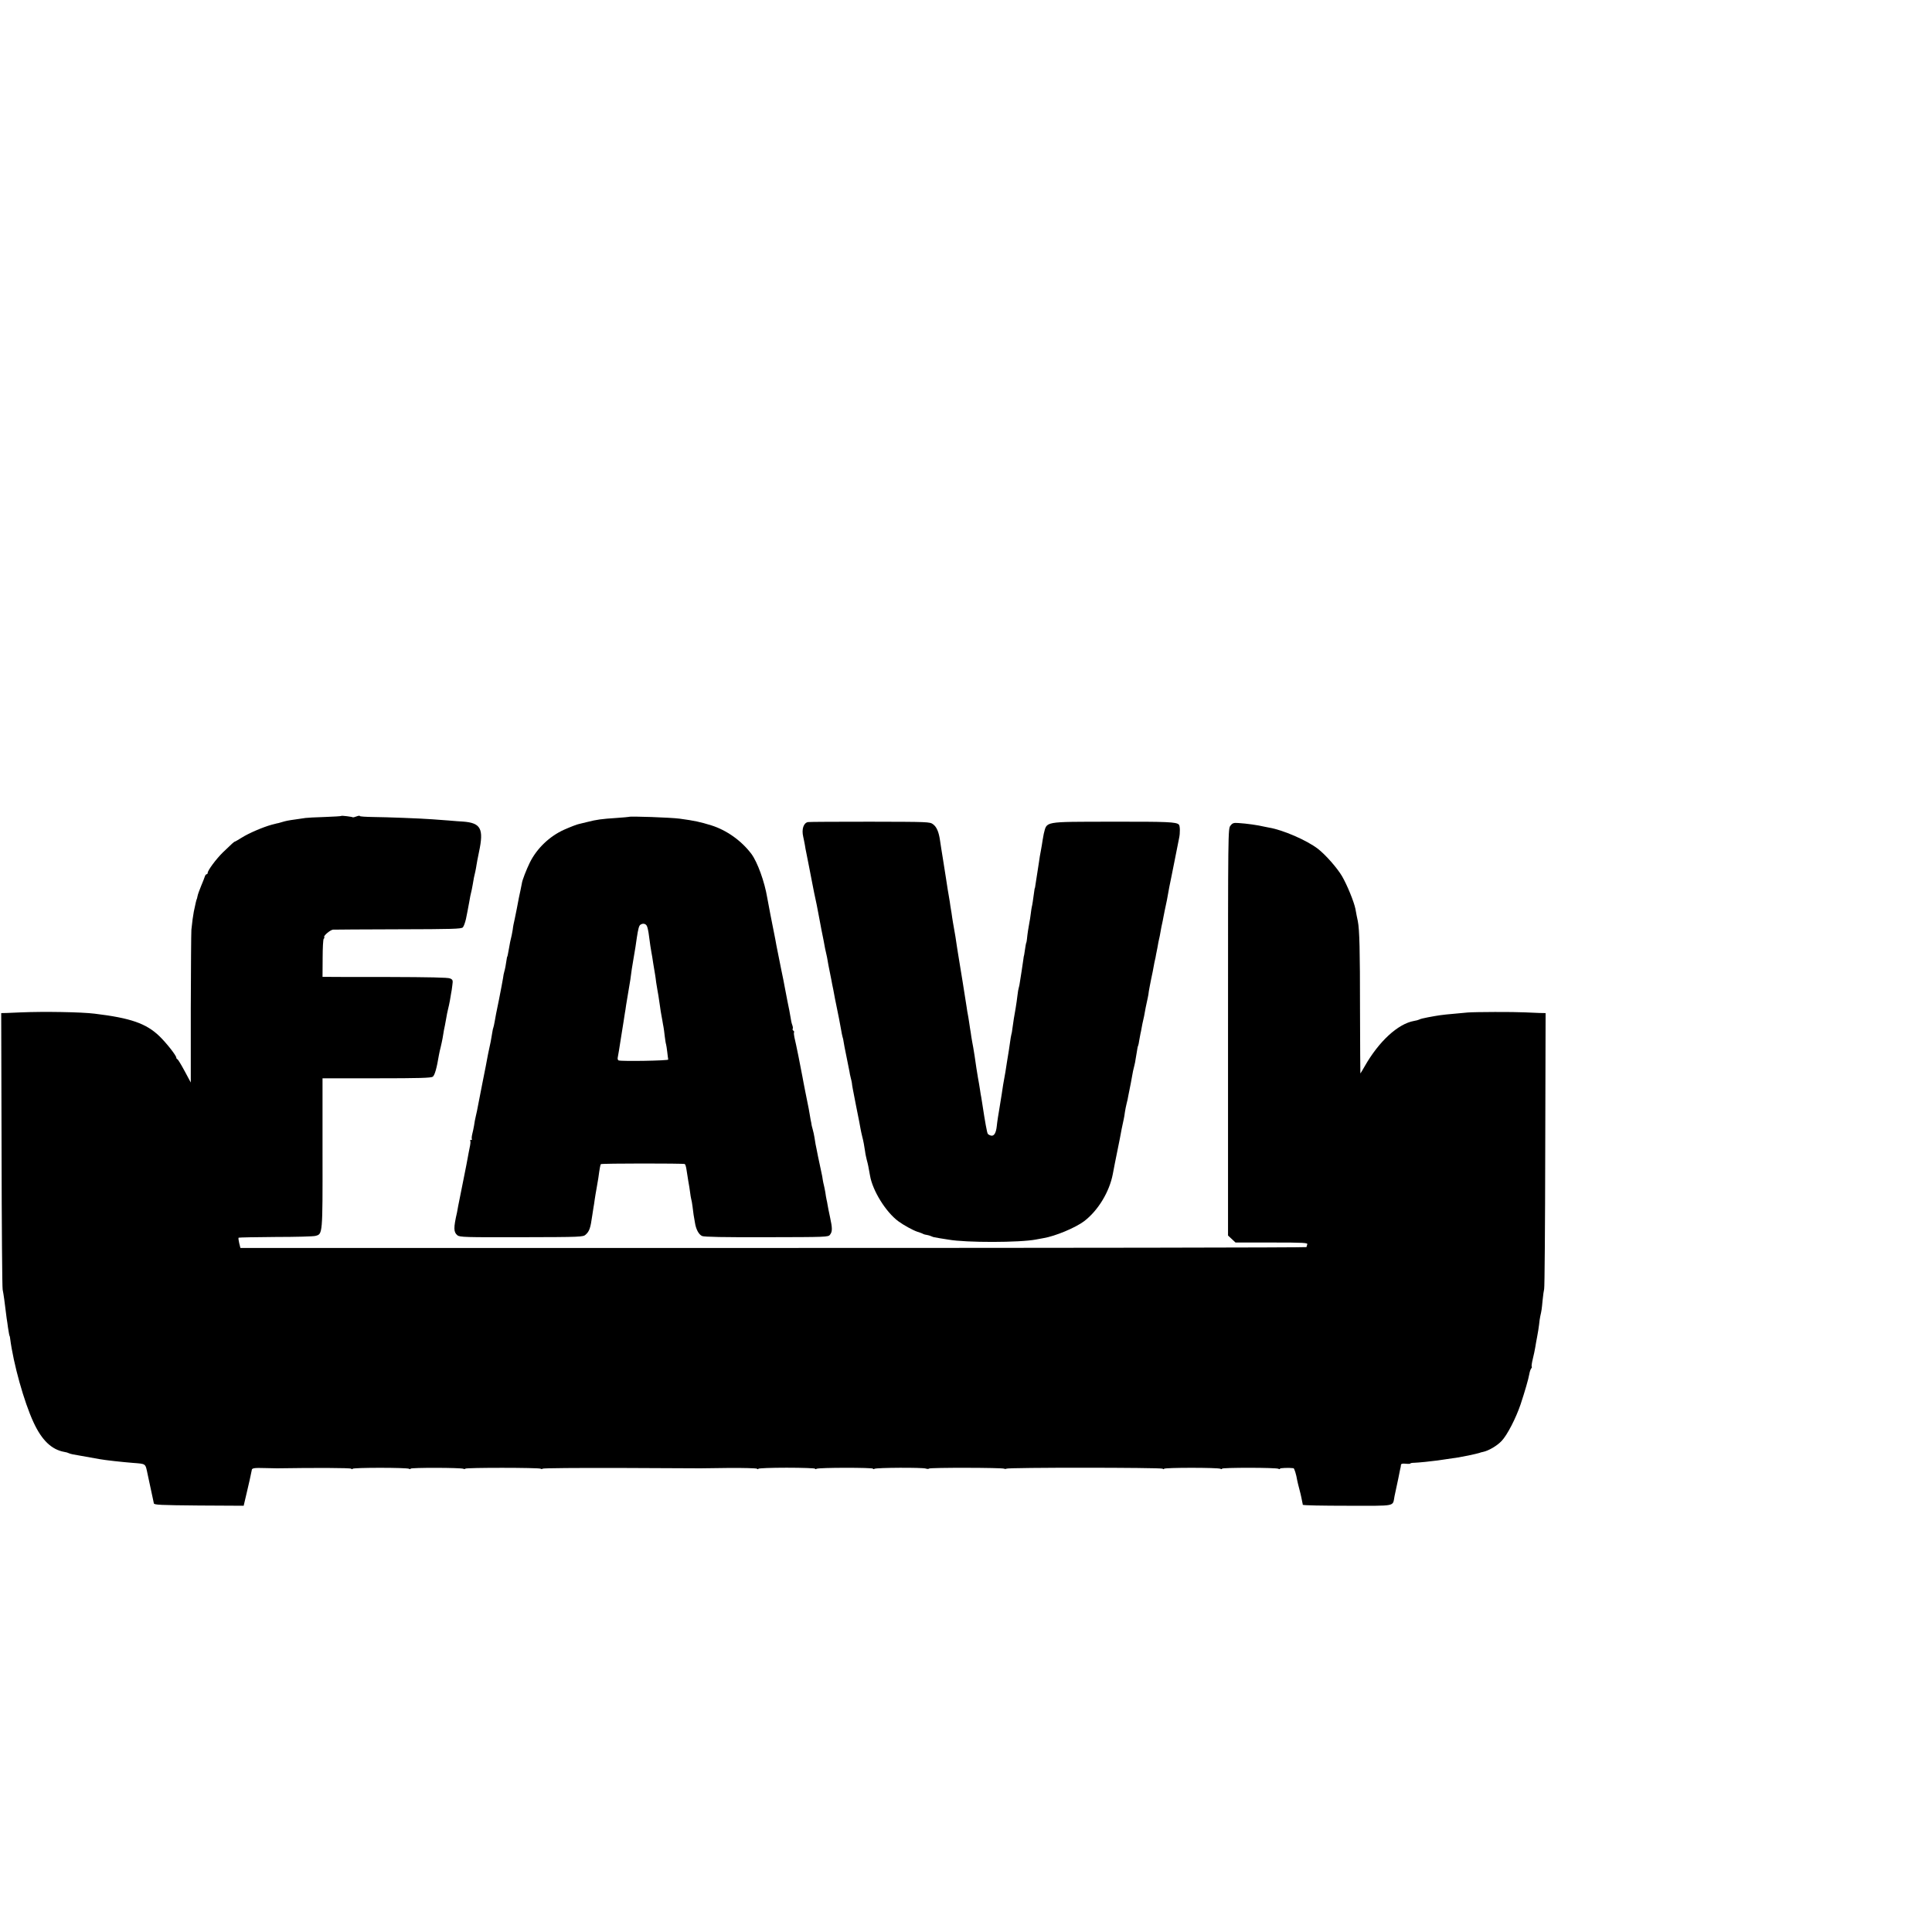
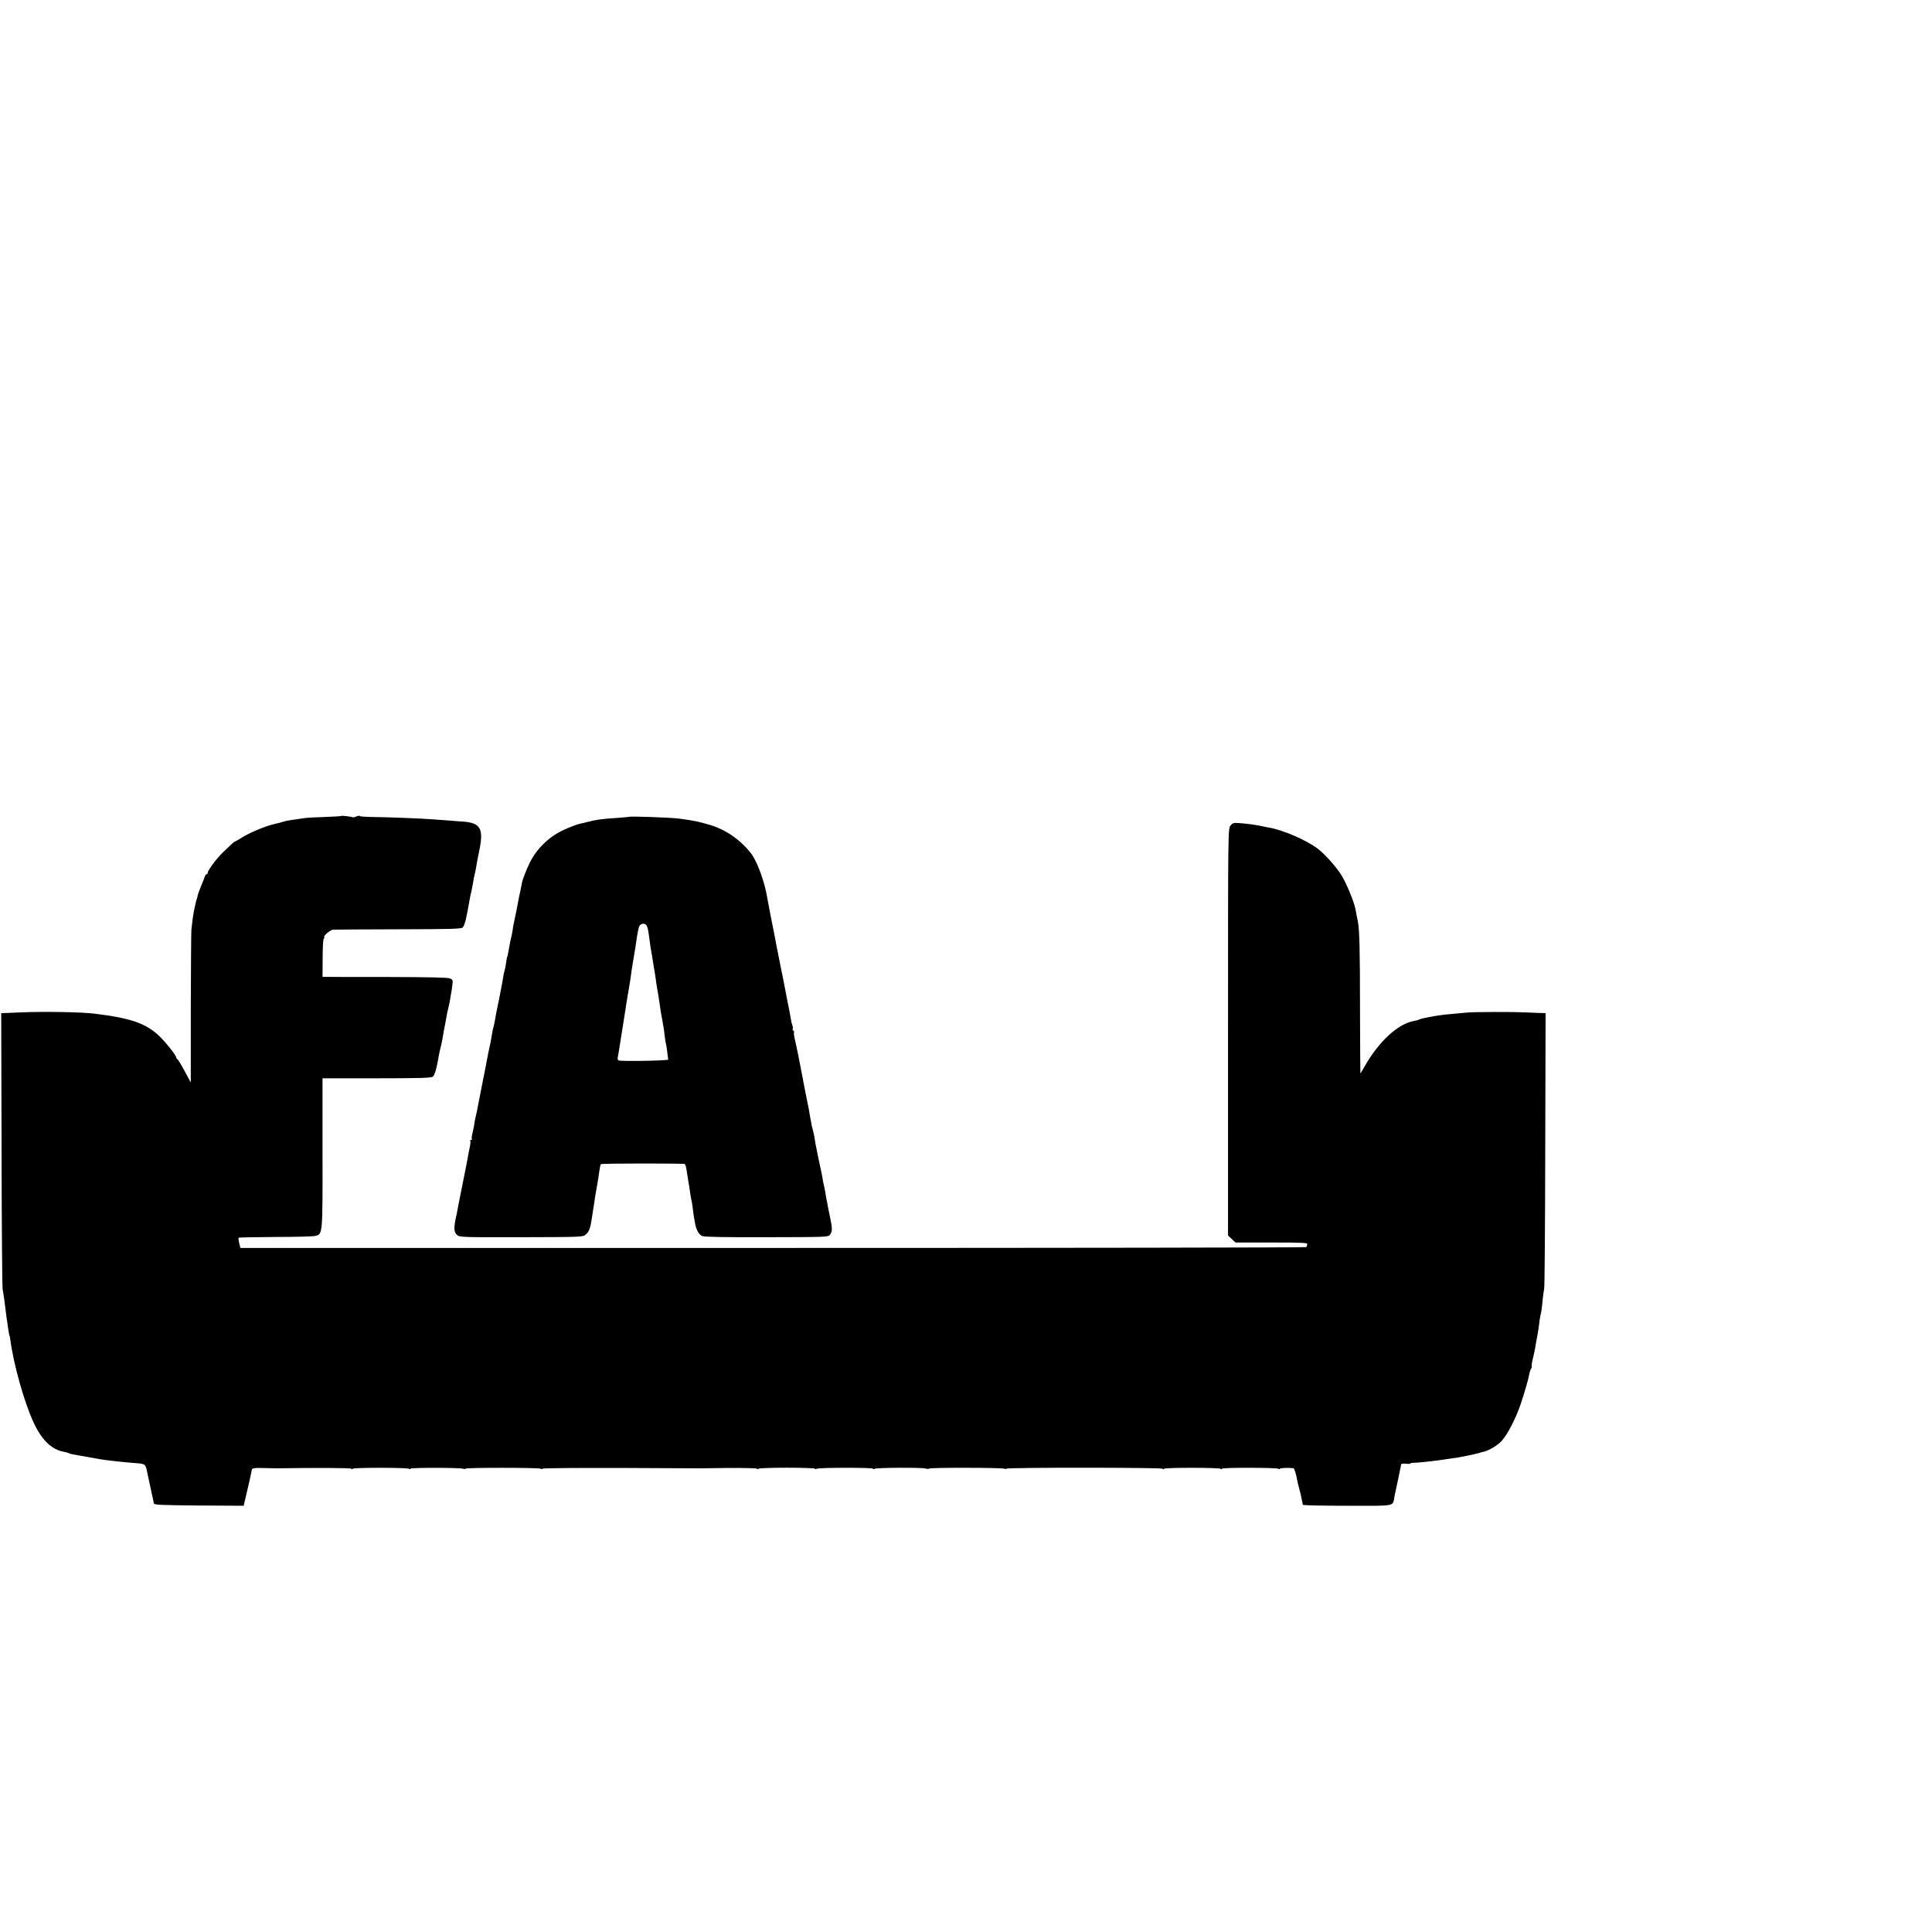
<svg xmlns="http://www.w3.org/2000/svg" width="16" height="16" viewBox="0 0 16 16">
  <g transform="translate(0,16) scale(0.001,-0.001)" fill="#000000" stroke="none">
    <path d="M2826 9243 c-2 -3 -64 -6 -138 -9 -73 -2 -144 -6 -158 -8 -14 -2 -47 -7 -75 -11 -73 -10 -86 -13 -123 -24 -18 -5 -33 -10 -35 -9 -1 0 -22 -5 -47 -12 -70 -19 -190 -70 -248 -107 -29 -18 -55 -33 -57 -33 -6 0 -22 -15 -100 -90 -55 -54 -125 -148 -125 -169 0 -6 -4 -11 -9 -11 -5 0 -11 -8 -14 -17 -3 -10 -17 -46 -31 -79 -14 -34 -28 -72 -30 -85 -3 -13 -5 -24 -6 -24 -2 0 -12 -40 -25 -105 -6 -30 -14 -89 -20 -150 -2 -25 -4 -319 -5 -655 l0 -610 -51 95 c-28 52 -55 97 -60 98 -5 2 -9 8 -9 13 0 18 -83 123 -141 179 -109 104 -236 149 -534 185 -111 14 -421 19 -610 11 -38 -2 -91 -4 -118 -5 l-47 -1 3 -1132 c1 -623 5 -1144 9 -1158 3 -14 9 -50 13 -80 7 -59 12 -98 20 -157 4 -21 8 -55 11 -76 7 -47 12 -72 14 -72 1 0 3 -9 4 -20 27 -210 115 -525 194 -695 68 -147 149 -225 254 -244 15 -2 31 -7 36 -10 5 -3 19 -7 33 -10 90 -16 199 -36 224 -40 50 -9 187 -24 275 -31 112 -9 103 -2 123 -96 10 -46 25 -115 33 -154 8 -38 17 -77 18 -85 3 -13 53 -15 374 -18 l370 -2 11 47 c6 27 13 57 16 68 2 11 12 54 22 95 9 41 17 80 18 85 0 17 21 20 112 17 48 -1 93 -2 98 -2 314 5 603 4 613 -3 6 -5 12 -6 12 -1 0 11 451 11 468 0 6 -4 12 -4 12 1 0 10 422 9 438 -1 6 -3 13 -3 15 1 6 10 609 9 624 0 6 -4 14 -4 16 0 3 5 295 7 649 6 353 -2 650 -3 658 -3 8 0 114 1 235 3 121 1 226 -2 233 -6 6 -5 12 -6 12 -1 0 5 106 9 235 9 129 0 235 -4 235 -8 0 -5 6 -5 12 -1 17 11 468 11 468 1 0 -5 6 -5 12 -1 16 10 396 12 425 2 12 -4 24 -4 27 0 5 9 608 8 622 -1 6 -3 14 -3 18 0 10 11 1279 10 1294 0 6 -5 12 -6 12 -1 0 11 451 11 468 0 6 -4 12 -4 12 1 0 10 451 10 468 -1 6 -4 12 -4 12 1 0 6 74 9 112 4 7 -1 23 -51 31 -101 3 -14 10 -45 17 -70 7 -25 14 -56 17 -70 3 -14 6 -32 8 -40 2 -8 4 -18 4 -22 1 -5 167 -8 370 -8 415 0 372 -9 390 80 5 25 12 56 15 70 3 14 10 48 16 75 5 28 12 61 15 75 4 14 7 31 7 38 1 10 13 13 40 10 21 -2 38 -1 38 2 0 3 15 6 33 6 34 1 142 12 192 19 17 3 47 7 68 10 89 12 116 17 187 31 41 9 82 18 90 21 8 3 23 8 32 9 45 9 117 51 154 91 46 48 118 188 157 303 35 106 65 209 72 250 3 19 10 39 15 46 6 6 8 13 5 16 -3 3 1 32 9 64 8 32 17 75 20 94 3 19 10 60 16 90 6 30 13 75 16 100 2 25 7 56 10 70 10 44 12 54 19 130 4 41 10 84 13 95 4 11 8 530 9 1153 l3 1132 -52 1 c-29 1 -82 3 -118 5 -100 5 -408 4 -475 -1 -162 -14 -221 -20 -275 -30 -19 -4 -44 -8 -55 -10 -34 -6 -65 -14 -73 -19 -5 -3 -24 -8 -42 -11 -133 -24 -291 -169 -409 -377 -18 -32 -34 -58 -35 -58 -1 0 -2 240 -3 533 0 483 -4 658 -18 728 -6 27 -13 62 -20 102 -12 59 -68 197 -111 271 -40 68 -136 177 -199 226 -92 71 -290 157 -405 176 -8 1 -26 5 -40 8 -54 13 -147 26 -213 30 -41 3 -50 0 -67 -22 -20 -25 -20 -43 -20 -1710 l0 -1684 31 -29 31 -29 300 0 c270 0 300 -2 294 -16 -3 -9 -6 -19 -6 -22 0 -4 -1986 -7 -4414 -7 l-4415 0 -10 40 c-5 21 -8 42 -5 45 3 2 141 5 307 6 166 0 315 4 330 9 59 16 59 7 58 686 l0 619 448 0 c350 0 451 3 465 13 16 12 33 70 51 180 3 18 10 48 15 67 5 19 11 51 15 70 11 67 14 85 20 110 3 14 8 41 11 60 3 19 9 51 14 70 5 19 12 52 16 74 3 21 8 48 10 60 3 11 7 41 10 66 6 42 4 47 -19 57 -17 8 -172 11 -513 12 -269 0 -501 0 -516 1 l-27 0 1 155 c0 85 4 157 9 161 5 3 7 9 4 14 -7 11 52 60 73 61 9 1 252 2 539 3 448 1 525 3 536 16 8 8 19 40 26 70 12 57 13 66 27 140 4 25 8 47 9 50 10 41 16 70 20 95 6 40 13 74 22 110 3 17 8 39 9 50 1 11 11 61 21 110 41 192 15 240 -132 251 -22 1 -76 5 -120 9 -44 3 -105 8 -135 10 -91 7 -378 18 -492 19 -60 1 -108 4 -108 8 0 4 -12 3 -27 -3 -16 -6 -29 -9 -30 -8 -5 5 -93 16 -97 12z" />
    <path d="M5208 9235 c-2 -1 -48 -5 -103 -9 -125 -8 -165 -14 -240 -33 -33 -8 -64 -16 -70 -17 -14 -2 -71 -24 -125 -48 -119 -54 -224 -154 -282 -271 -28 -57 -64 -149 -66 -172 -1 -5 -6 -30 -11 -55 -6 -25 -20 -94 -31 -155 -12 -60 -24 -119 -27 -130 -2 -11 -6 -31 -7 -45 -3 -20 -12 -66 -21 -100 -1 -3 -5 -27 -10 -55 -10 -57 -12 -64 -14 -67 -2 -2 -4 -14 -6 -28 -5 -38 -13 -78 -19 -98 -3 -9 -8 -33 -10 -52 -3 -19 -18 -100 -34 -180 -17 -80 -33 -162 -36 -184 -4 -21 -8 -41 -10 -45 -2 -3 -7 -24 -10 -46 -4 -22 -9 -56 -13 -75 -9 -45 -8 -40 -16 -75 -4 -16 -8 -41 -11 -55 -2 -14 -20 -106 -40 -205 -19 -99 -37 -191 -40 -205 -2 -14 -9 -46 -15 -71 -6 -25 -13 -61 -15 -80 -3 -19 -10 -51 -15 -71 -5 -20 -6 -39 -3 -42 3 -4 0 -6 -7 -6 -7 0 -10 -4 -6 -9 3 -5 0 -31 -6 -58 -5 -26 -12 -59 -14 -73 -2 -14 -20 -106 -40 -205 -20 -99 -38 -191 -41 -205 -2 -14 -6 -36 -9 -50 -30 -130 -29 -164 3 -190 19 -16 65 -17 530 -16 495 1 511 2 532 21 31 28 40 53 55 160 3 22 8 51 10 65 3 14 7 43 10 65 3 22 10 63 15 90 5 28 12 67 15 88 11 82 17 112 21 116 6 7 684 7 695 1 5 -3 11 -24 14 -45 3 -22 10 -65 15 -95 6 -30 12 -72 15 -94 2 -21 7 -46 9 -55 3 -9 8 -36 11 -61 3 -25 7 -56 9 -70 3 -14 7 -42 11 -64 8 -55 31 -99 59 -112 16 -8 182 -11 534 -10 499 1 512 1 526 21 20 26 20 53 0 145 -9 41 -18 86 -20 100 -2 14 -6 34 -9 46 -3 12 -7 39 -10 60 -4 21 -9 48 -12 59 -3 11 -7 30 -9 43 -1 12 -7 44 -13 70 -6 26 -18 83 -27 127 -9 44 -17 89 -20 100 -2 10 -6 36 -9 56 -3 20 -10 50 -15 68 -5 17 -9 34 -9 36 0 3 -3 22 -8 43 -4 20 -7 42 -8 47 -1 11 -8 47 -36 185 -10 52 -21 106 -23 120 -11 63 -55 282 -67 329 -4 19 -6 38 -3 42 2 4 0 10 -6 14 -6 4 -8 10 -5 15 3 5 1 19 -4 32 -5 12 -11 41 -14 63 -3 22 -15 83 -26 135 -10 52 -21 109 -24 125 -3 17 -14 75 -26 130 -20 99 -23 117 -41 205 -4 25 -11 59 -14 75 -15 73 -58 293 -62 320 -22 133 -81 295 -131 363 -82 109 -205 197 -333 237 -95 29 -136 38 -260 55 -73 10 -414 22 -422 15z m151 -908 c5 -13 12 -46 15 -73 10 -75 15 -111 21 -142 3 -15 10 -56 15 -92 6 -36 13 -76 15 -90 2 -14 7 -43 9 -65 3 -22 8 -50 10 -61 5 -24 11 -63 22 -139 3 -27 9 -59 11 -70 2 -11 6 -33 9 -50 2 -16 7 -39 9 -51 2 -11 7 -45 10 -75 4 -30 8 -60 11 -67 2 -8 7 -37 10 -65 3 -29 7 -56 8 -62 1 -9 -385 -16 -411 -7 -6 2 -10 13 -7 25 2 12 7 38 10 57 3 19 12 73 19 120 8 47 17 103 20 125 3 22 8 51 10 65 3 14 7 43 10 65 7 45 22 135 30 180 3 17 8 47 10 67 2 20 11 79 20 130 17 98 20 119 29 183 11 72 18 100 30 107 22 15 47 8 55 -15z" />
-     <path d="M6692 9192 c-37 -6 -55 -59 -40 -122 4 -19 11 -51 14 -70 3 -19 7 -44 10 -55 8 -41 46 -231 49 -250 3 -20 30 -151 39 -190 2 -11 11 -58 20 -105 18 -98 22 -116 36 -185 5 -27 11 -59 13 -70 2 -11 7 -31 10 -45 4 -14 8 -38 11 -55 2 -16 10 -55 16 -85 6 -30 13 -66 16 -80 2 -14 9 -48 15 -76 5 -28 12 -61 14 -75 3 -13 7 -35 10 -49 13 -61 36 -178 41 -210 3 -19 8 -44 11 -55 4 -11 8 -29 9 -40 1 -11 12 -67 24 -125 12 -58 23 -114 25 -125 1 -11 6 -33 10 -49 4 -16 9 -36 10 -45 1 -18 8 -53 35 -191 27 -133 30 -151 36 -185 3 -16 9 -46 14 -65 10 -37 19 -87 25 -130 1 -14 8 -43 13 -65 10 -36 15 -61 27 -130 21 -126 132 -304 236 -380 42 -31 119 -73 154 -85 22 -7 45 -15 50 -19 6 -3 19 -7 30 -8 11 -2 27 -6 35 -10 21 -9 20 -9 75 -18 28 -4 59 -9 70 -11 144 -26 594 -25 725 1 14 3 41 8 60 11 98 16 266 86 339 141 115 88 209 243 237 391 12 65 11 59 58 292 3 14 10 50 15 80 6 30 14 66 17 80 3 14 8 41 10 60 3 19 9 51 14 70 5 19 12 49 14 65 6 29 10 49 21 105 2 14 7 39 10 55 5 30 10 56 21 98 3 12 7 31 8 42 2 11 7 40 11 65 3 24 8 48 11 51 2 4 6 24 9 45 4 22 8 46 10 54 2 8 7 31 10 50 3 19 8 42 10 50 2 8 7 29 10 45 8 47 16 88 31 155 3 14 7 36 8 50 2 14 11 59 19 100 9 41 19 91 22 110 3 19 8 42 10 50 2 8 7 29 9 45 3 17 8 41 11 55 2 14 7 36 9 50 3 14 8 36 11 50 3 14 7 36 9 50 2 14 7 36 10 50 3 14 8 36 10 50 4 22 17 87 30 146 2 12 7 37 10 55 3 19 14 78 26 133 11 54 22 108 24 120 10 51 36 183 41 206 9 41 8 101 -2 111 -22 22 -92 25 -559 24 -569 -1 -532 5 -560 -100 -1 -5 -5 -28 -9 -50 -3 -22 -10 -62 -15 -90 -6 -27 -12 -68 -15 -90 -3 -22 -8 -51 -10 -65 -4 -24 -14 -91 -21 -135 -1 -11 -3 -20 -4 -20 -1 0 -3 -9 -4 -20 -11 -80 -17 -122 -21 -135 -2 -8 -6 -35 -9 -60 -3 -25 -8 -56 -11 -70 -7 -35 -17 -100 -20 -135 -2 -16 -4 -30 -5 -30 -2 0 -9 -36 -14 -75 -3 -19 -5 -35 -6 -35 -1 0 -3 -13 -5 -30 -2 -16 -9 -59 -14 -95 -6 -36 -12 -78 -15 -95 -2 -16 -6 -37 -9 -45 -3 -8 -8 -37 -11 -65 -3 -27 -10 -75 -15 -105 -11 -60 -20 -116 -27 -170 -2 -19 -6 -42 -9 -50 -2 -8 -7 -35 -10 -60 -7 -51 -12 -82 -25 -160 -5 -30 -11 -71 -14 -90 -3 -19 -8 -45 -10 -56 -4 -20 -12 -66 -20 -124 -12 -74 -20 -126 -21 -130 -3 -14 -18 -109 -20 -135 -6 -57 -22 -84 -46 -80 -13 3 -26 10 -29 16 -6 9 -22 95 -46 254 -4 22 -7 45 -8 50 -2 6 -6 33 -10 60 -4 28 -12 73 -17 100 -5 28 -11 64 -13 80 -13 90 -18 125 -26 170 -6 28 -12 68 -16 90 -3 22 -7 51 -10 65 -2 14 -6 41 -9 60 -3 19 -7 46 -10 60 -3 14 -7 39 -9 55 -8 54 -60 379 -72 448 -3 17 -7 43 -9 57 -9 61 -16 109 -25 155 -5 28 -12 68 -15 90 -3 22 -7 51 -10 65 -2 14 -7 41 -9 60 -3 19 -8 46 -10 60 -4 23 -8 43 -22 138 -3 20 -14 89 -24 152 -10 63 -22 135 -25 159 -10 71 -28 113 -58 135 -27 20 -39 20 -520 21 -270 0 -502 -1 -515 -3z" />
  </g>
</svg>